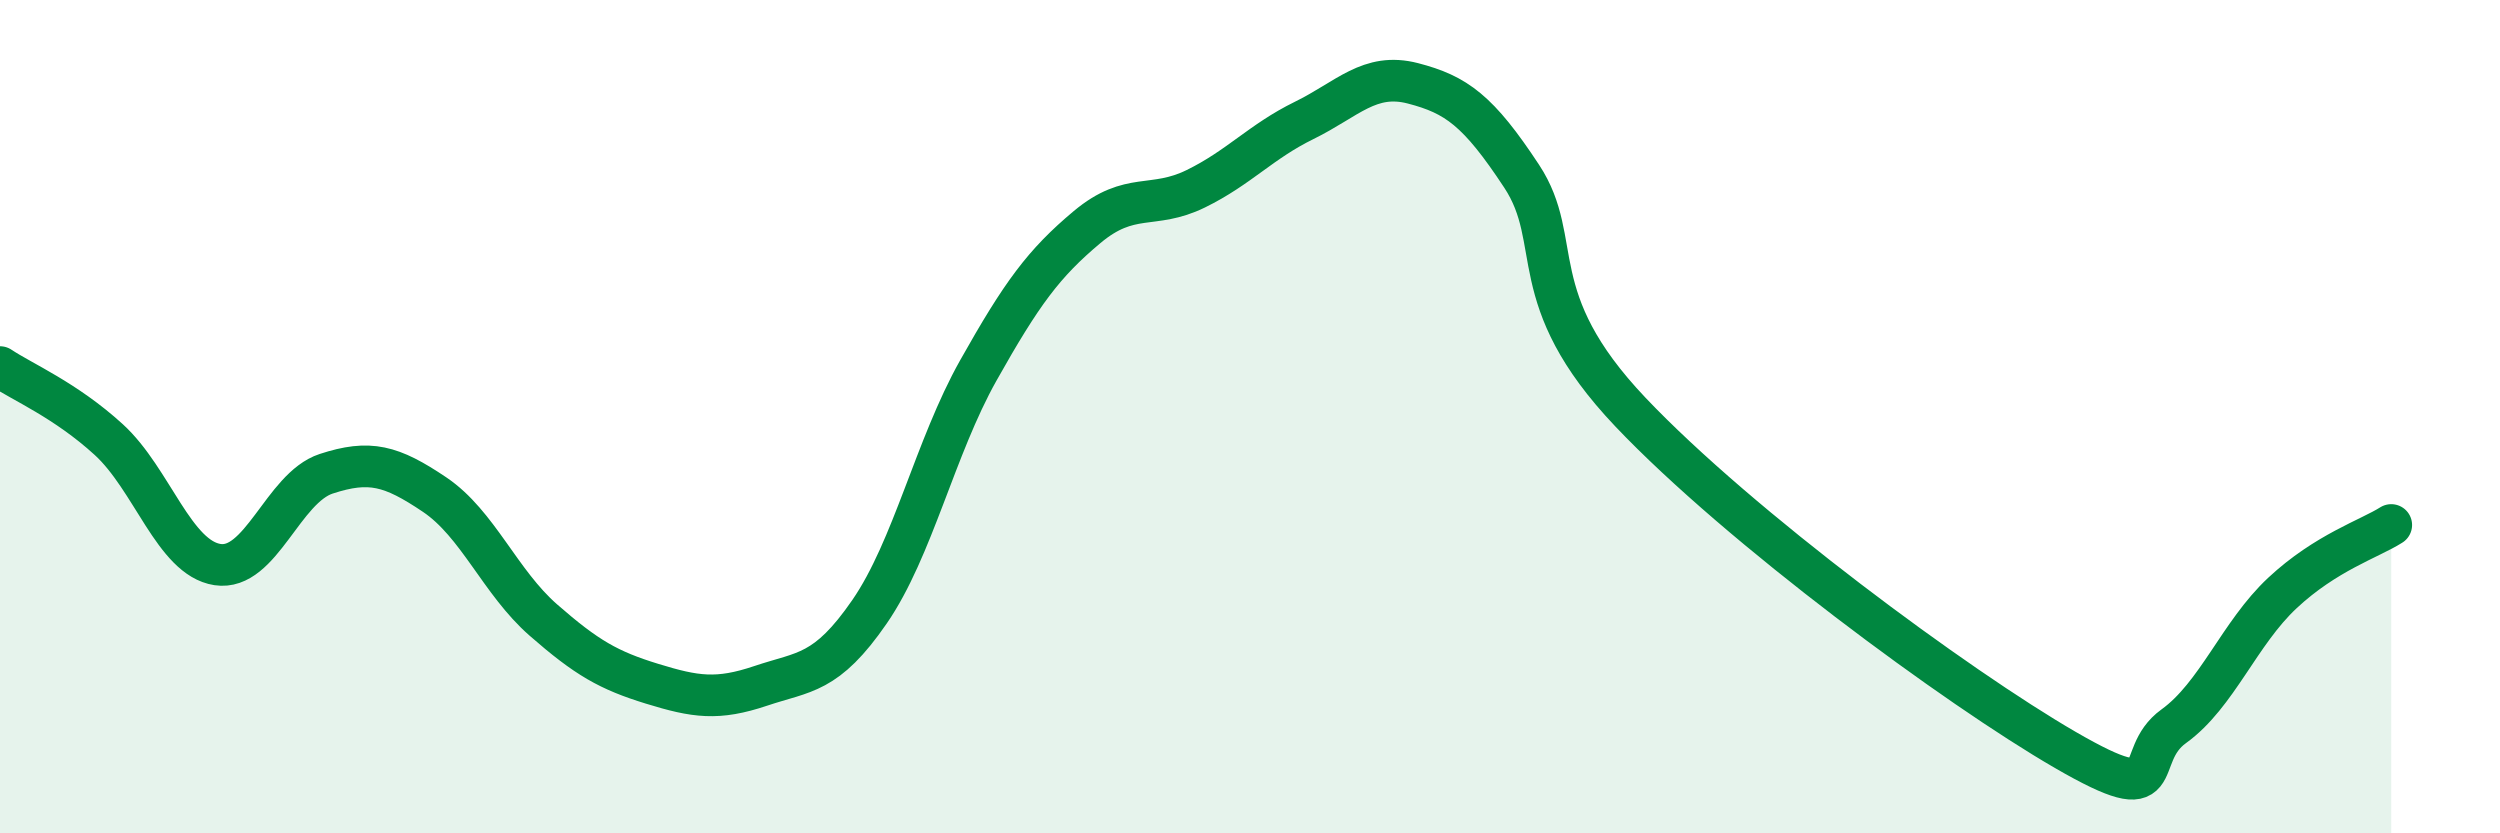
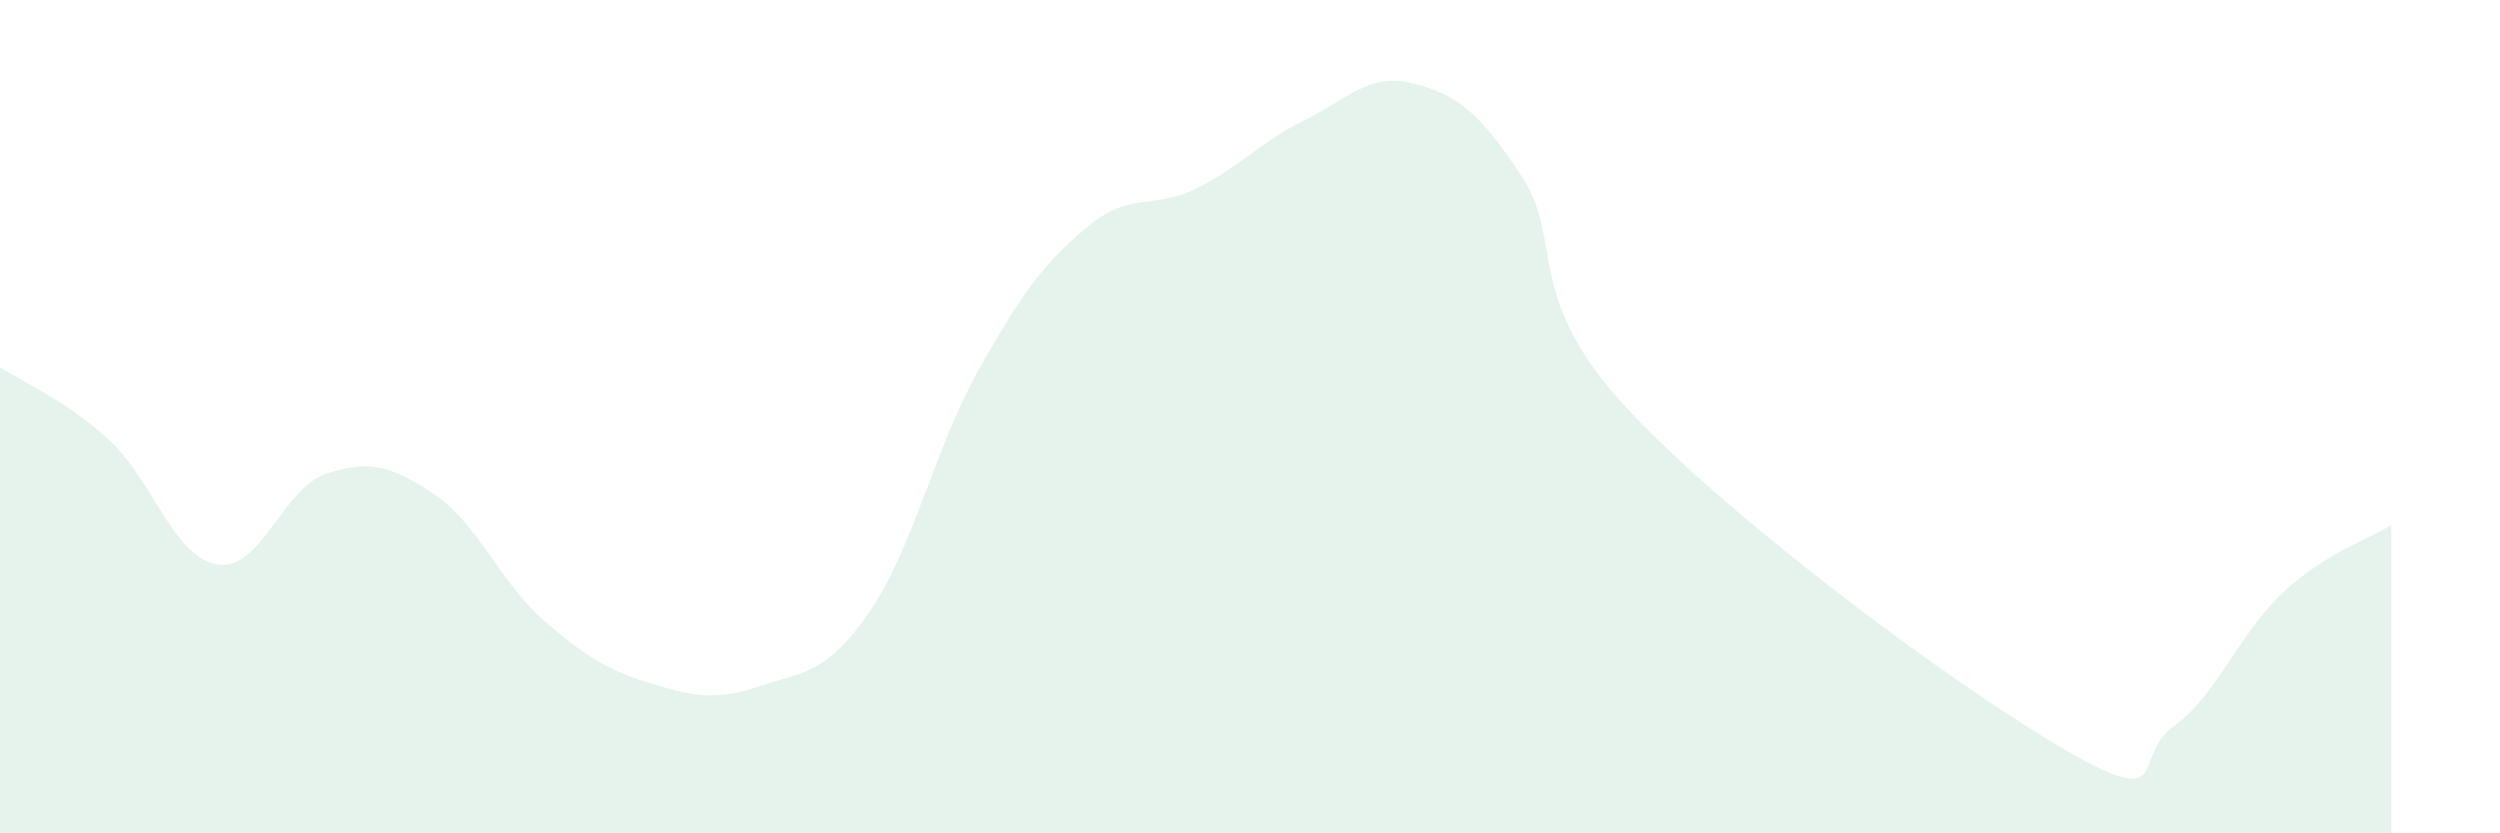
<svg xmlns="http://www.w3.org/2000/svg" width="60" height="20" viewBox="0 0 60 20">
  <path d="M 0,8.81 C 0.52,9.16 1.57,9.6 2.61,10.55 C 3.65,11.5 4.18,13.39 5.22,13.55 C 6.26,13.71 6.79,11.71 7.83,11.37 C 8.87,11.03 9.39,11.17 10.43,11.87 C 11.47,12.57 12,13.97 13.04,14.88 C 14.08,15.79 14.61,16.09 15.65,16.41 C 16.69,16.73 17.22,16.81 18.26,16.46 C 19.3,16.11 19.83,16.19 20.87,14.68 C 21.91,13.17 22.44,10.74 23.48,8.89 C 24.52,7.04 25.05,6.32 26.09,5.45 C 27.13,4.58 27.66,5.04 28.7,4.53 C 29.74,4.02 30.26,3.4 31.3,2.89 C 32.34,2.38 32.87,1.73 33.91,2 C 34.95,2.27 35.48,2.65 36.52,4.23 C 37.56,5.81 36.52,7.14 39.13,9.89 C 41.74,12.64 46.96,16.49 49.57,18 C 52.18,19.51 51.13,18.18 52.17,17.43 C 53.21,16.68 53.74,15.2 54.78,14.23 C 55.82,13.26 56.87,12.93 57.39,12.6L57.39 20L0 20Z" fill="#008740" opacity="0.1" stroke-linecap="round" stroke-linejoin="round" />
-   <path d="M 0,8.81 C 0.52,9.16 1.57,9.6 2.61,10.55 C 3.65,11.5 4.18,13.39 5.22,13.55 C 6.26,13.71 6.79,11.71 7.83,11.37 C 8.87,11.03 9.39,11.17 10.43,11.87 C 11.47,12.57 12,13.97 13.04,14.88 C 14.08,15.79 14.61,16.09 15.65,16.41 C 16.69,16.73 17.22,16.81 18.26,16.46 C 19.3,16.11 19.83,16.19 20.87,14.68 C 21.91,13.17 22.44,10.74 23.48,8.89 C 24.52,7.04 25.05,6.32 26.09,5.45 C 27.13,4.58 27.66,5.04 28.7,4.53 C 29.74,4.02 30.26,3.4 31.3,2.89 C 32.34,2.38 32.87,1.73 33.91,2 C 34.95,2.27 35.48,2.65 36.52,4.23 C 37.56,5.81 36.52,7.14 39.13,9.89 C 41.74,12.64 46.96,16.49 49.57,18 C 52.18,19.51 51.13,18.18 52.17,17.43 C 53.21,16.68 53.74,15.2 54.78,14.23 C 55.82,13.26 56.87,12.93 57.39,12.6" stroke="#008740" stroke-width="1" fill="none" stroke-linecap="round" stroke-linejoin="round" />
</svg>